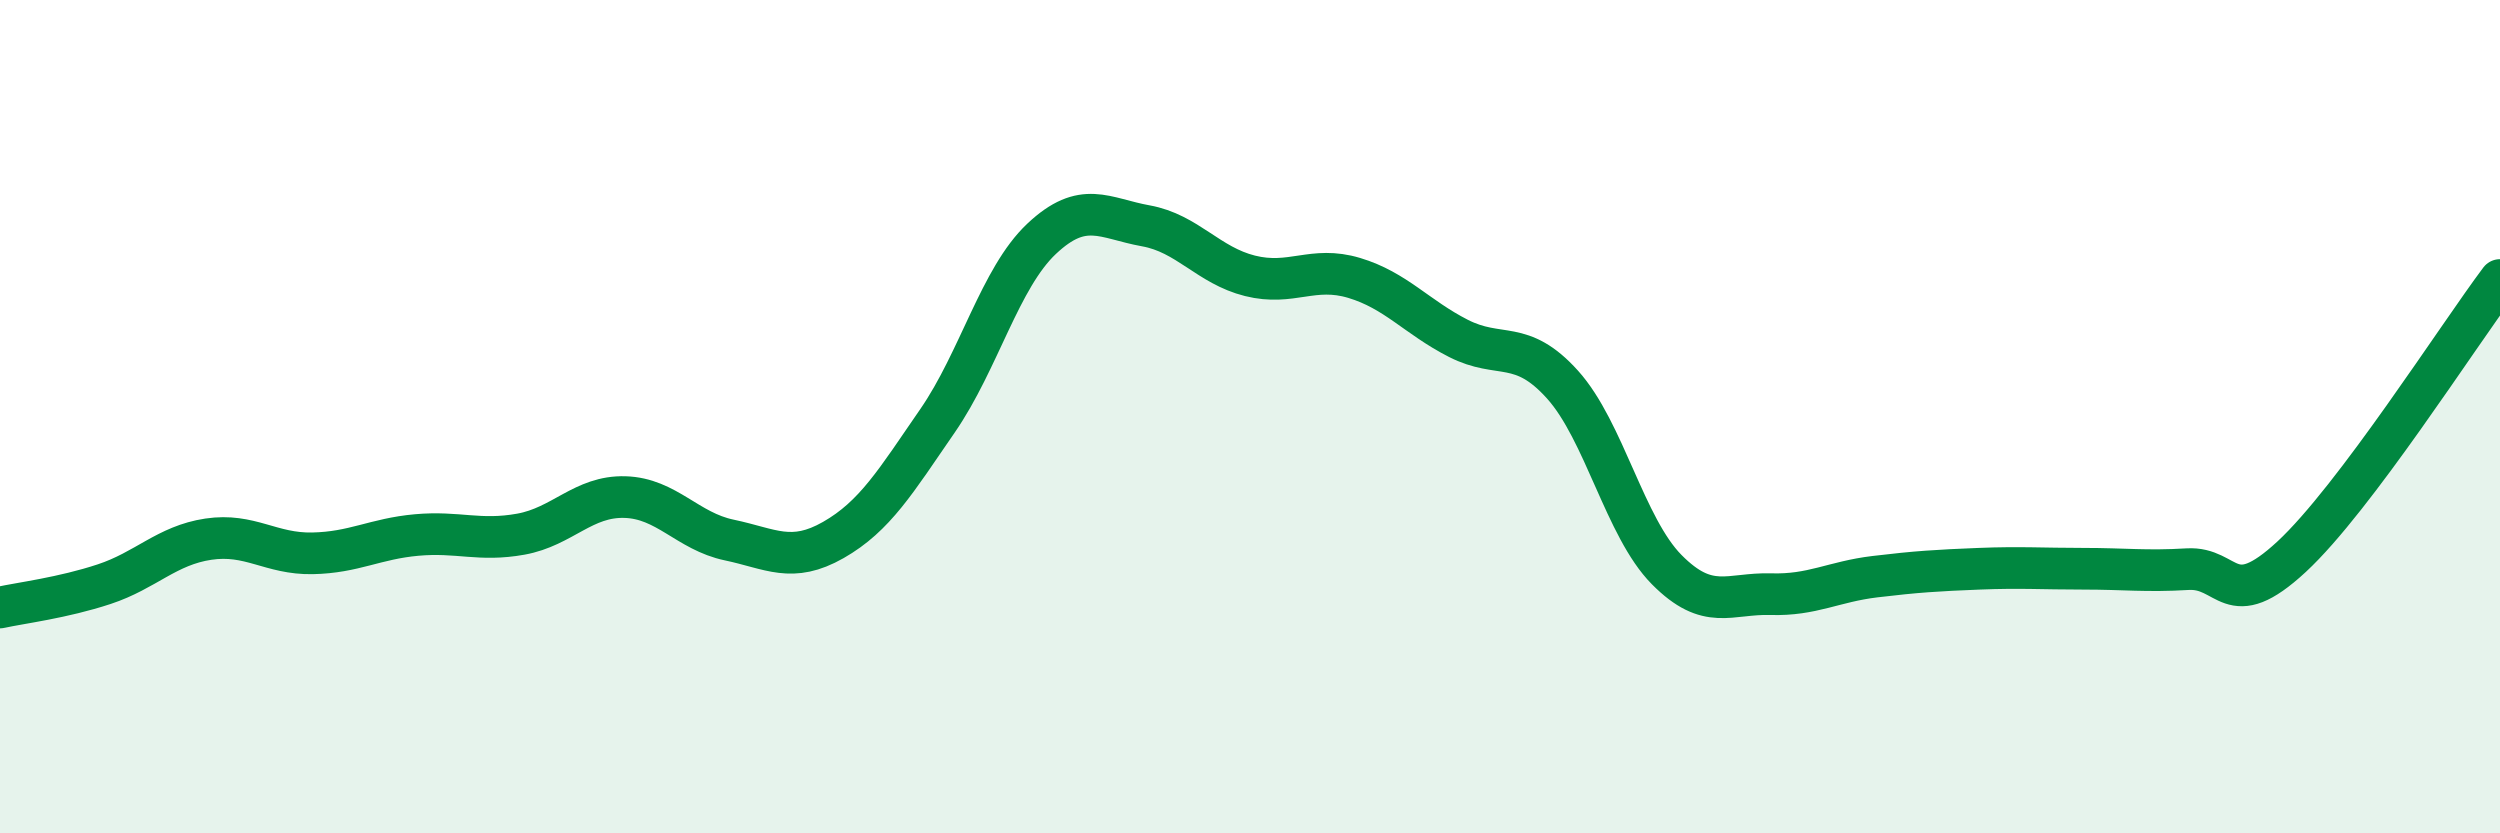
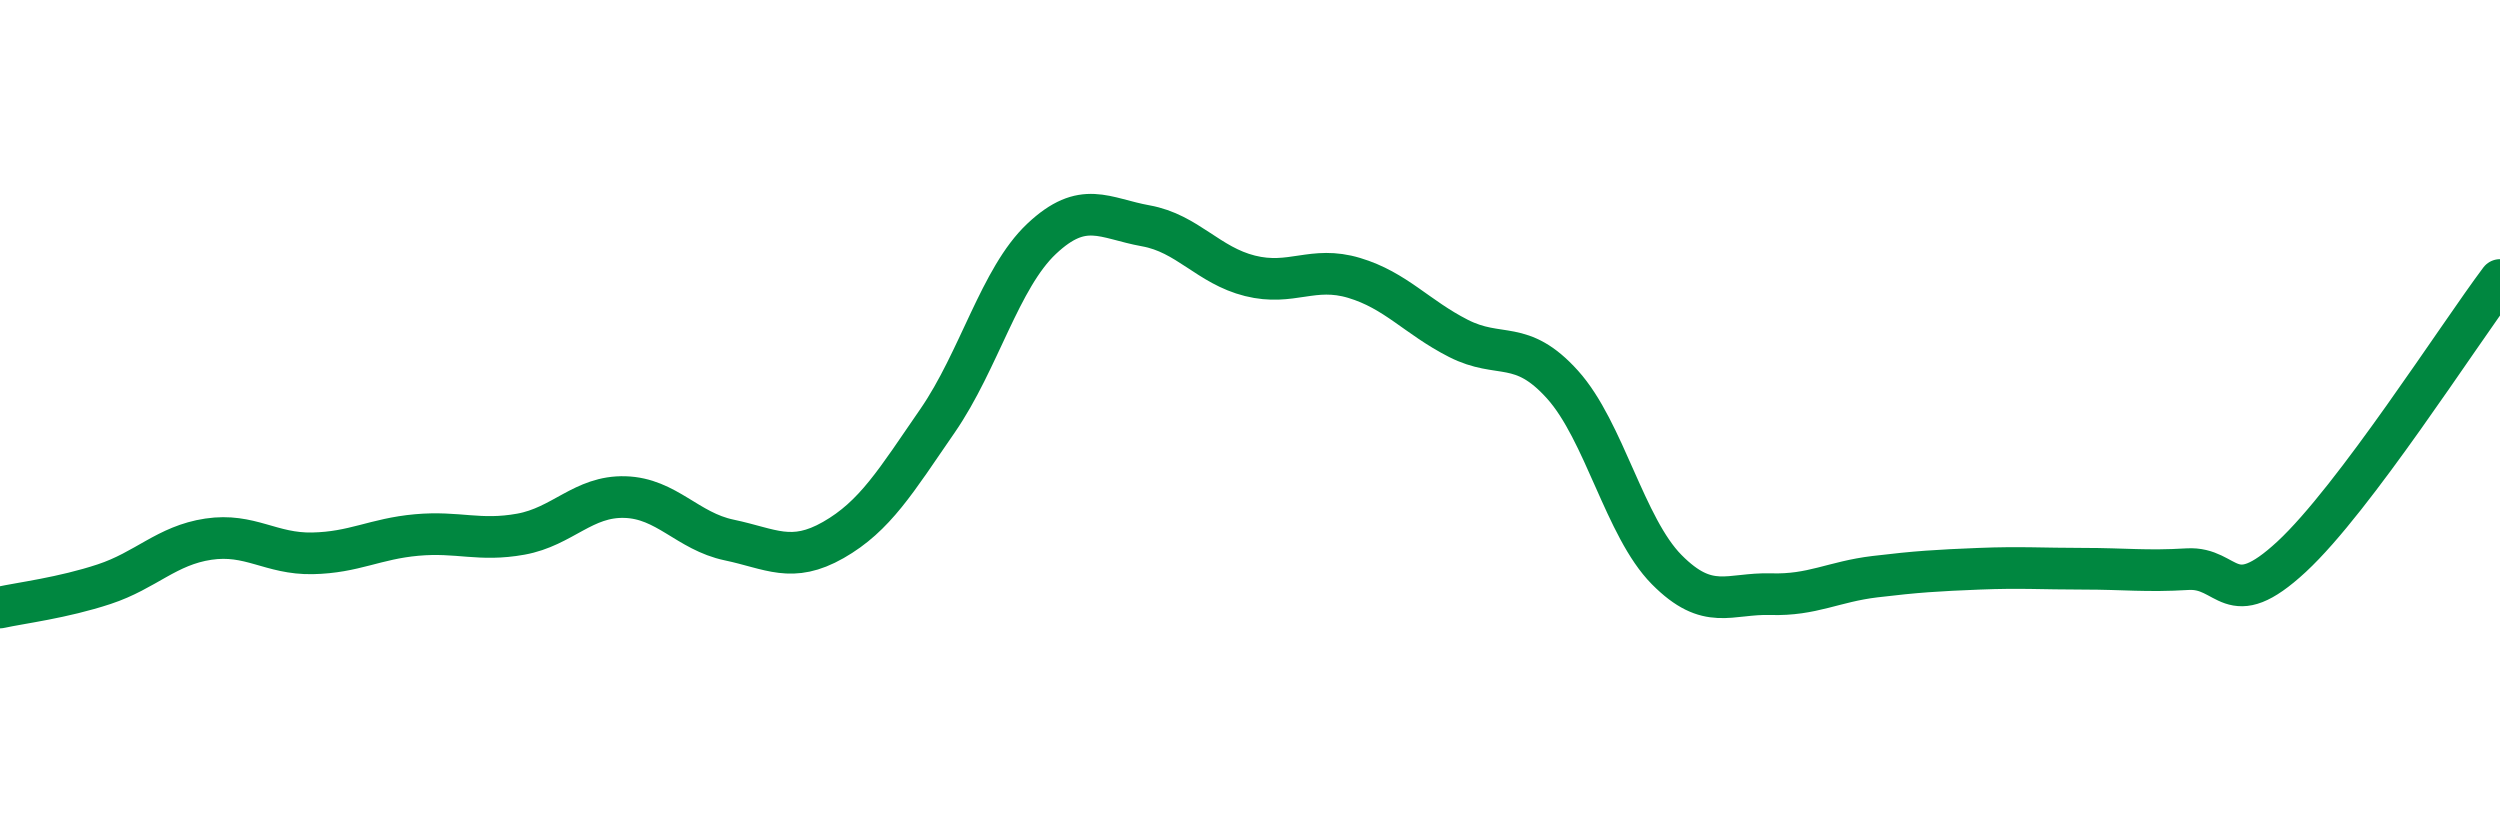
<svg xmlns="http://www.w3.org/2000/svg" width="60" height="20" viewBox="0 0 60 20">
-   <path d="M 0,14.58 C 0.5,14.47 1.5,14.35 2.5,14.02 C 3.5,13.69 4,13.09 5,12.94 C 6,12.79 6.5,13.3 7.5,13.28 C 8.5,13.26 9,12.93 10,12.84 C 11,12.75 11.5,13 12.5,12.82 C 13.5,12.64 14,11.9 15,11.93 C 16,11.96 16.5,12.75 17.5,12.96 C 18.5,13.17 19,13.53 20,12.96 C 21,12.39 21.5,11.55 22.5,10.1 C 23.5,8.65 24,6.67 25,5.73 C 26,4.79 26.5,5.24 27.5,5.42 C 28.5,5.6 29,6.37 30,6.62 C 31,6.87 31.5,6.37 32.5,6.67 C 33.5,6.97 34,7.61 35,8.12 C 36,8.63 36.5,8.12 37.5,9.23 C 38.5,10.34 39,12.66 40,13.67 C 41,14.68 41.5,14.23 42.5,14.26 C 43.5,14.29 44,13.96 45,13.84 C 46,13.72 46.5,13.69 47.5,13.65 C 48.5,13.61 49,13.65 50,13.65 C 51,13.65 51.5,13.72 52.5,13.66 C 53.5,13.6 53.5,14.75 55,13.36 C 56.5,11.97 59,8.05 60,6.72L60 20L0 20Z" fill="#008740" opacity="0.1" stroke-linecap="round" stroke-linejoin="round" />
  <path d="M 0,14.58 C 0.5,14.47 1.5,14.35 2.5,14.02 C 3.5,13.69 4,13.09 5,12.94 C 6,12.79 6.5,13.3 7.5,13.28 C 8.5,13.26 9,12.93 10,12.84 C 11,12.75 11.5,13 12.5,12.82 C 13.5,12.64 14,11.9 15,11.93 C 16,11.96 16.5,12.75 17.5,12.96 C 18.5,13.17 19,13.53 20,12.96 C 21,12.39 21.5,11.55 22.5,10.1 C 23.5,8.65 24,6.67 25,5.73 C 26,4.79 26.5,5.24 27.5,5.42 C 28.5,5.6 29,6.37 30,6.62 C 31,6.87 31.5,6.37 32.5,6.67 C 33.5,6.97 34,7.61 35,8.12 C 36,8.63 36.5,8.12 37.5,9.23 C 38.5,10.34 39,12.66 40,13.67 C 41,14.68 41.5,14.23 42.5,14.26 C 43.5,14.29 44,13.96 45,13.84 C 46,13.72 46.5,13.69 47.5,13.65 C 48.5,13.61 49,13.65 50,13.65 C 51,13.65 51.5,13.72 52.5,13.66 C 53.5,13.6 53.5,14.75 55,13.36 C 56.5,11.97 59,8.05 60,6.72" stroke="#008740" stroke-width="1" fill="none" stroke-linecap="round" stroke-linejoin="round" />
</svg>